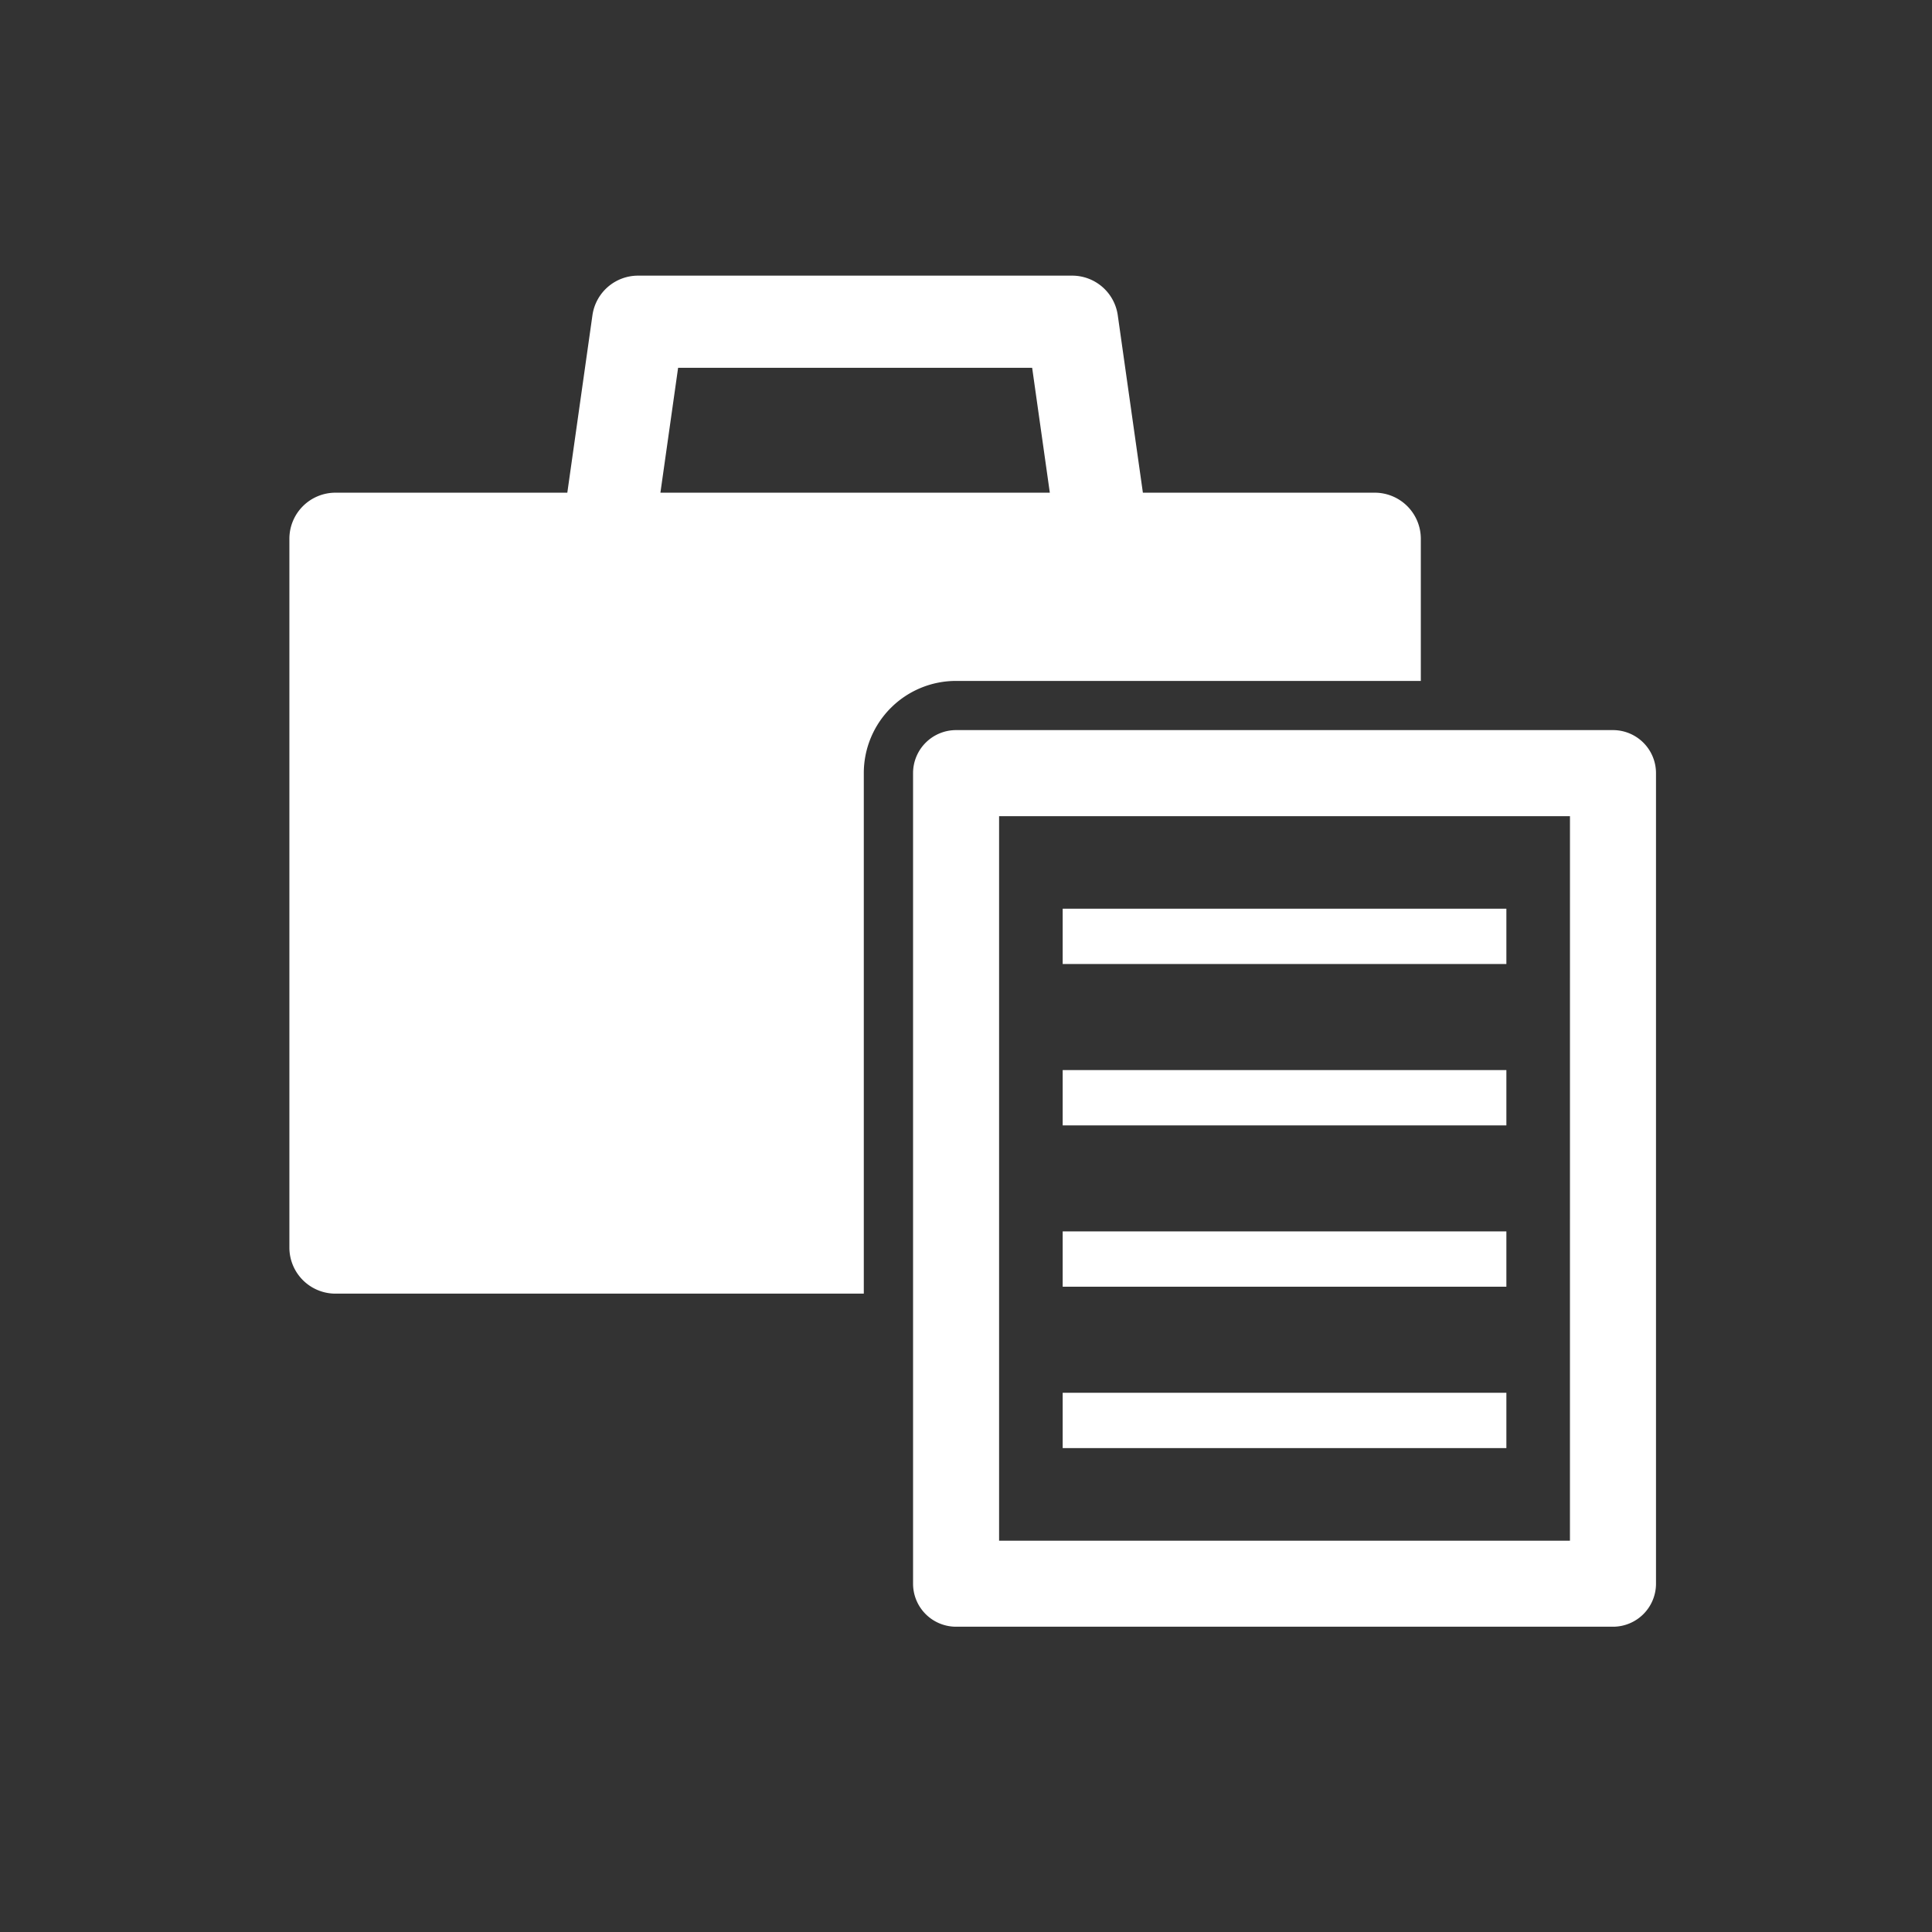
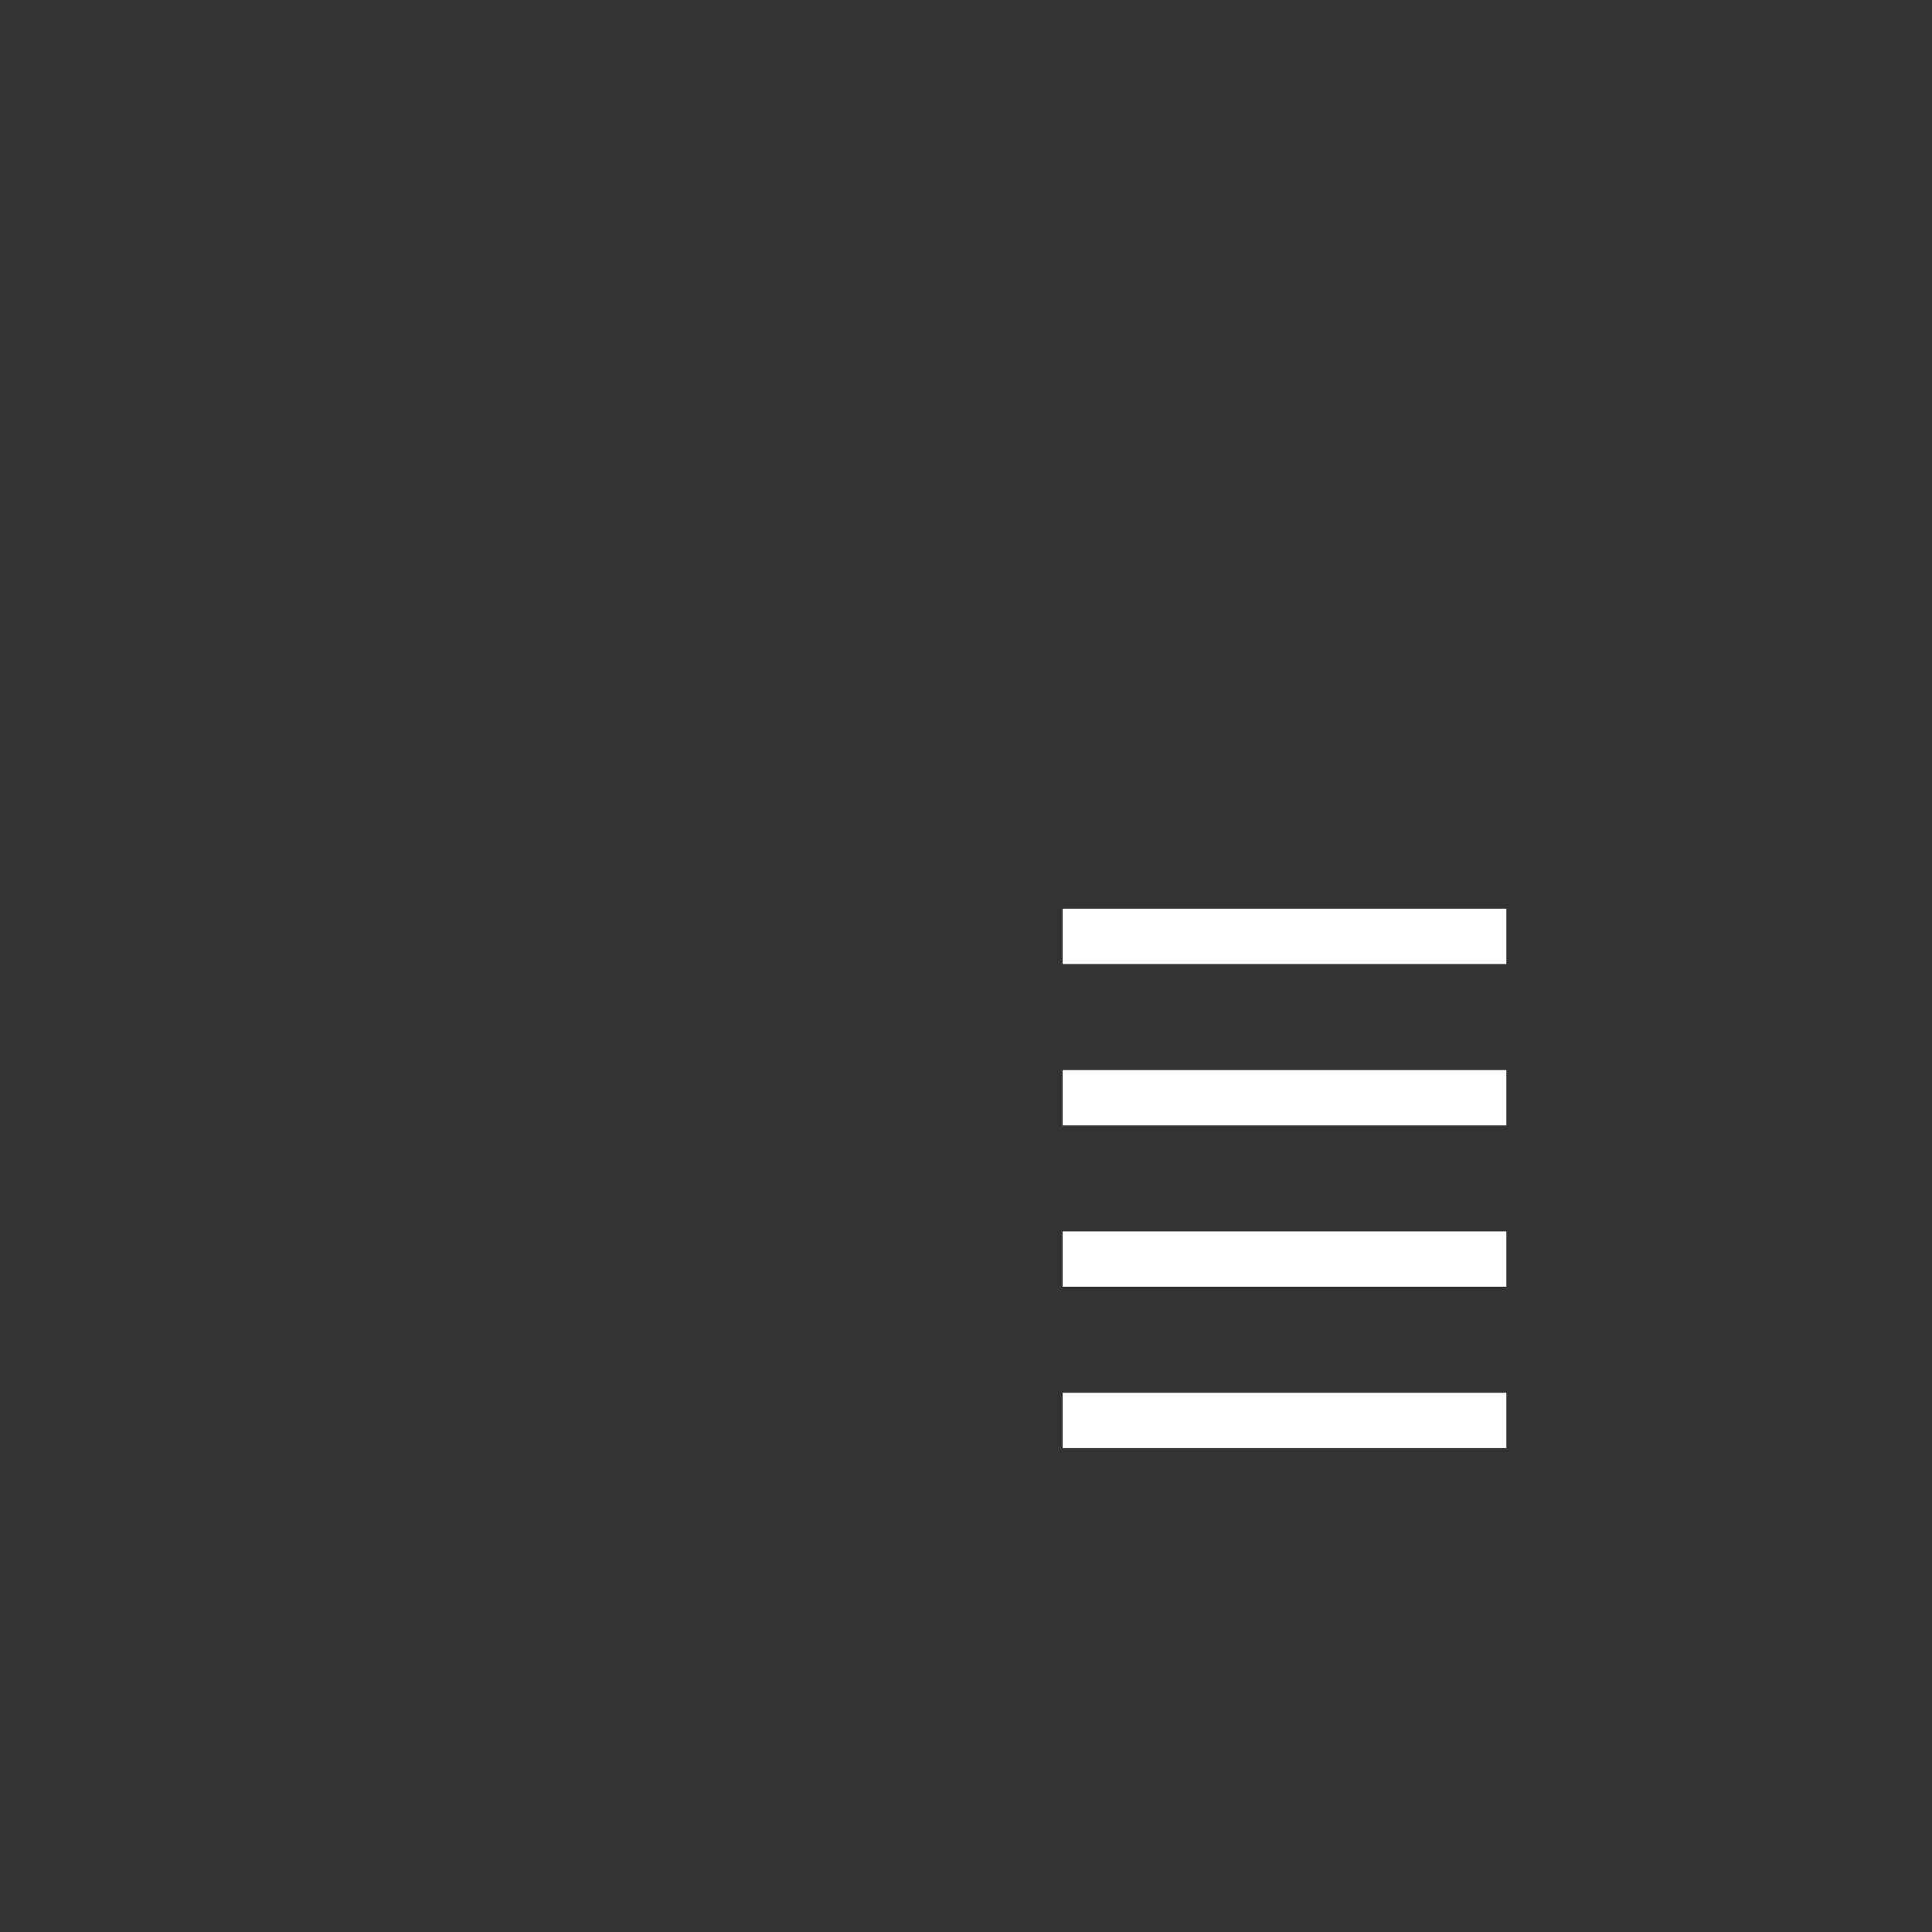
<svg xmlns="http://www.w3.org/2000/svg" width="70" height="70" viewBox="0 0 70 70">
  <rect x="0" y="0" width="70" height="70" fill="#333333" stroke="none" />
  <g transform="translate(-88.872 -90.004)">
    <rect width="16.076" height="2.004" transform="translate(127.375 122.928)" fill="#fff" />
    <rect width="16.076" height="2.004" transform="translate(127.375 128.775)" fill="#fff" />
    <rect width="16.076" height="2.004" transform="translate(127.375 134.62)" fill="#fff" />
    <rect width="16.076" height="2.004" transform="translate(127.375 140.467)" fill="#fff" />
-     <path d="M140.351,114.675v-5.15a1.67,1.67,0,0,0-1.67-1.67h-8.4l-.91-6.428a1.67,1.67,0,0,0-1.654-1.436H111.991a1.67,1.67,0,0,0-1.654,1.436l-.91,6.428h-8.4a1.67,1.67,0,0,0-1.67,1.67v25.68a1.67,1.67,0,0,0,1.67,1.67h19.142V118.015a3.341,3.341,0,0,1,3.341-3.34Zm-27.551-6.82.641-4.524h12.828l.64,4.524Z" transform="translate(0 0)" fill="#fff" />
-     <path d="M312.374,236.755h-23.8a1.559,1.559,0,0,0-1.559,1.558v29.369a1.559,1.559,0,0,0,1.559,1.559h23.8a1.559,1.559,0,0,0,1.559-1.559V238.313A1.559,1.559,0,0,0,312.374,236.755Zm-1.559,29.369H290.132V239.873h20.684Z" transform="translate(-165.061 -120.298)" fill="#fff" />
  </g>
  <rect width="70" height="70" fill="none" />
</svg>